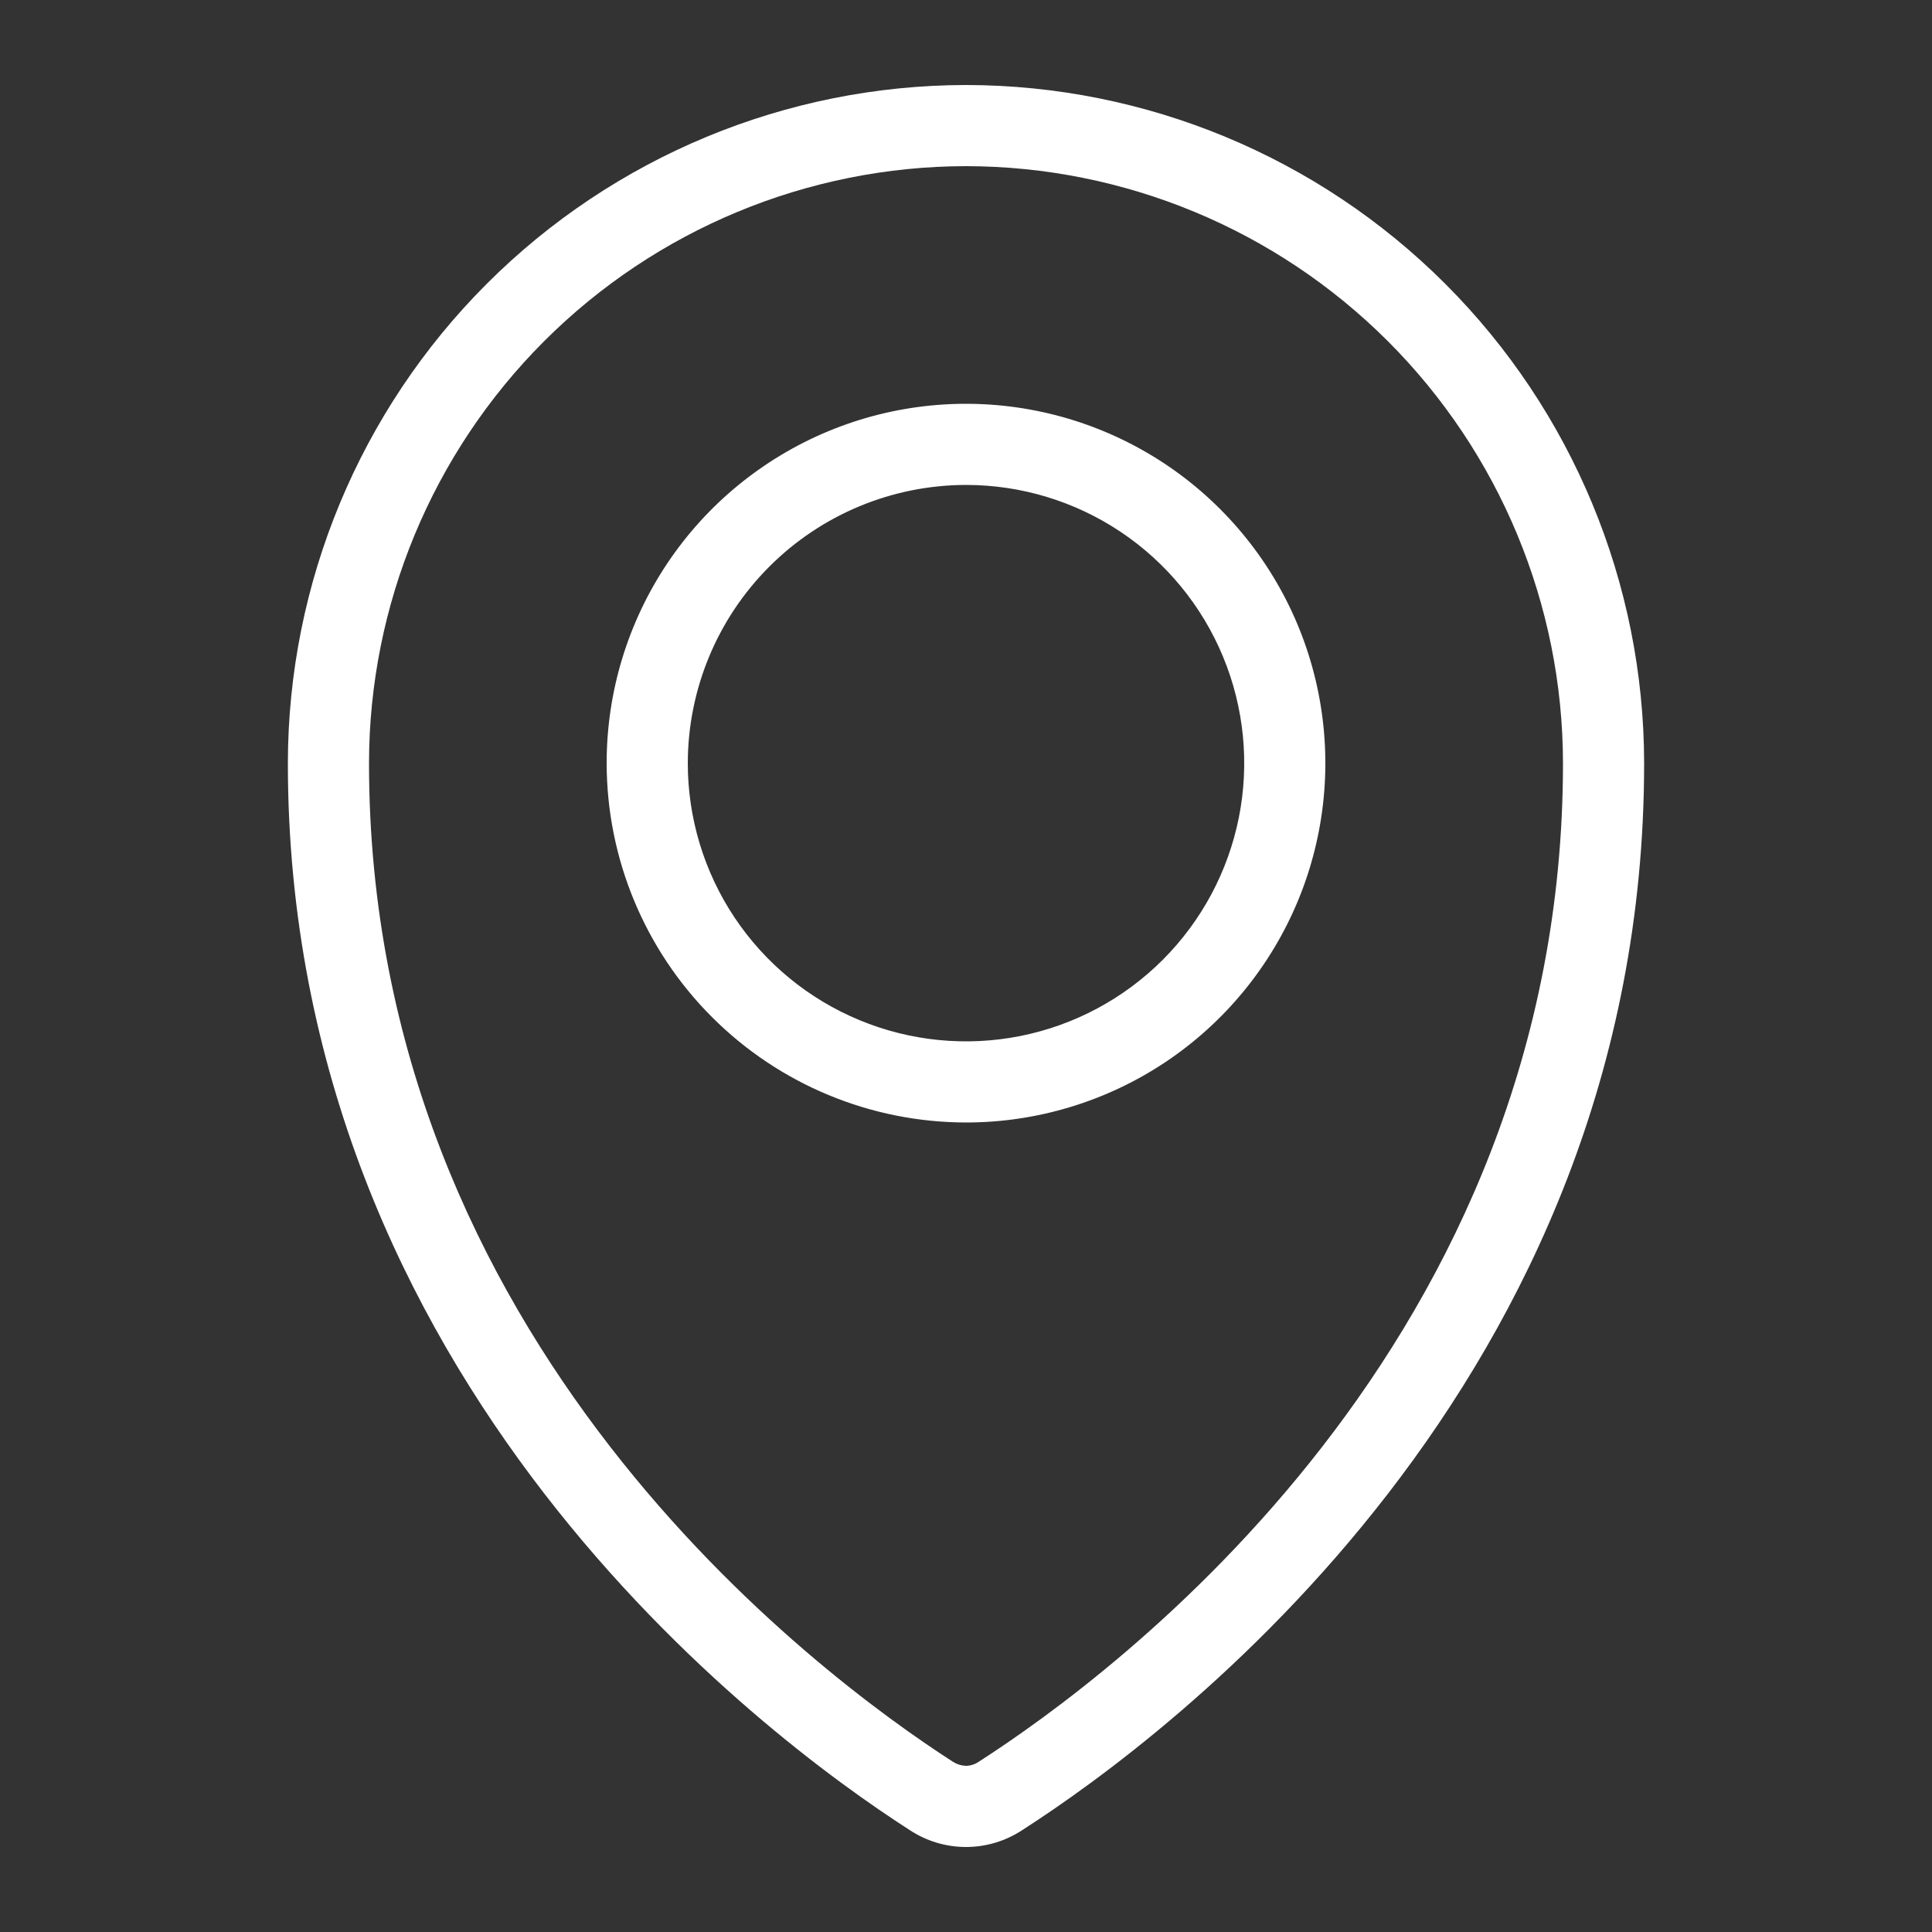
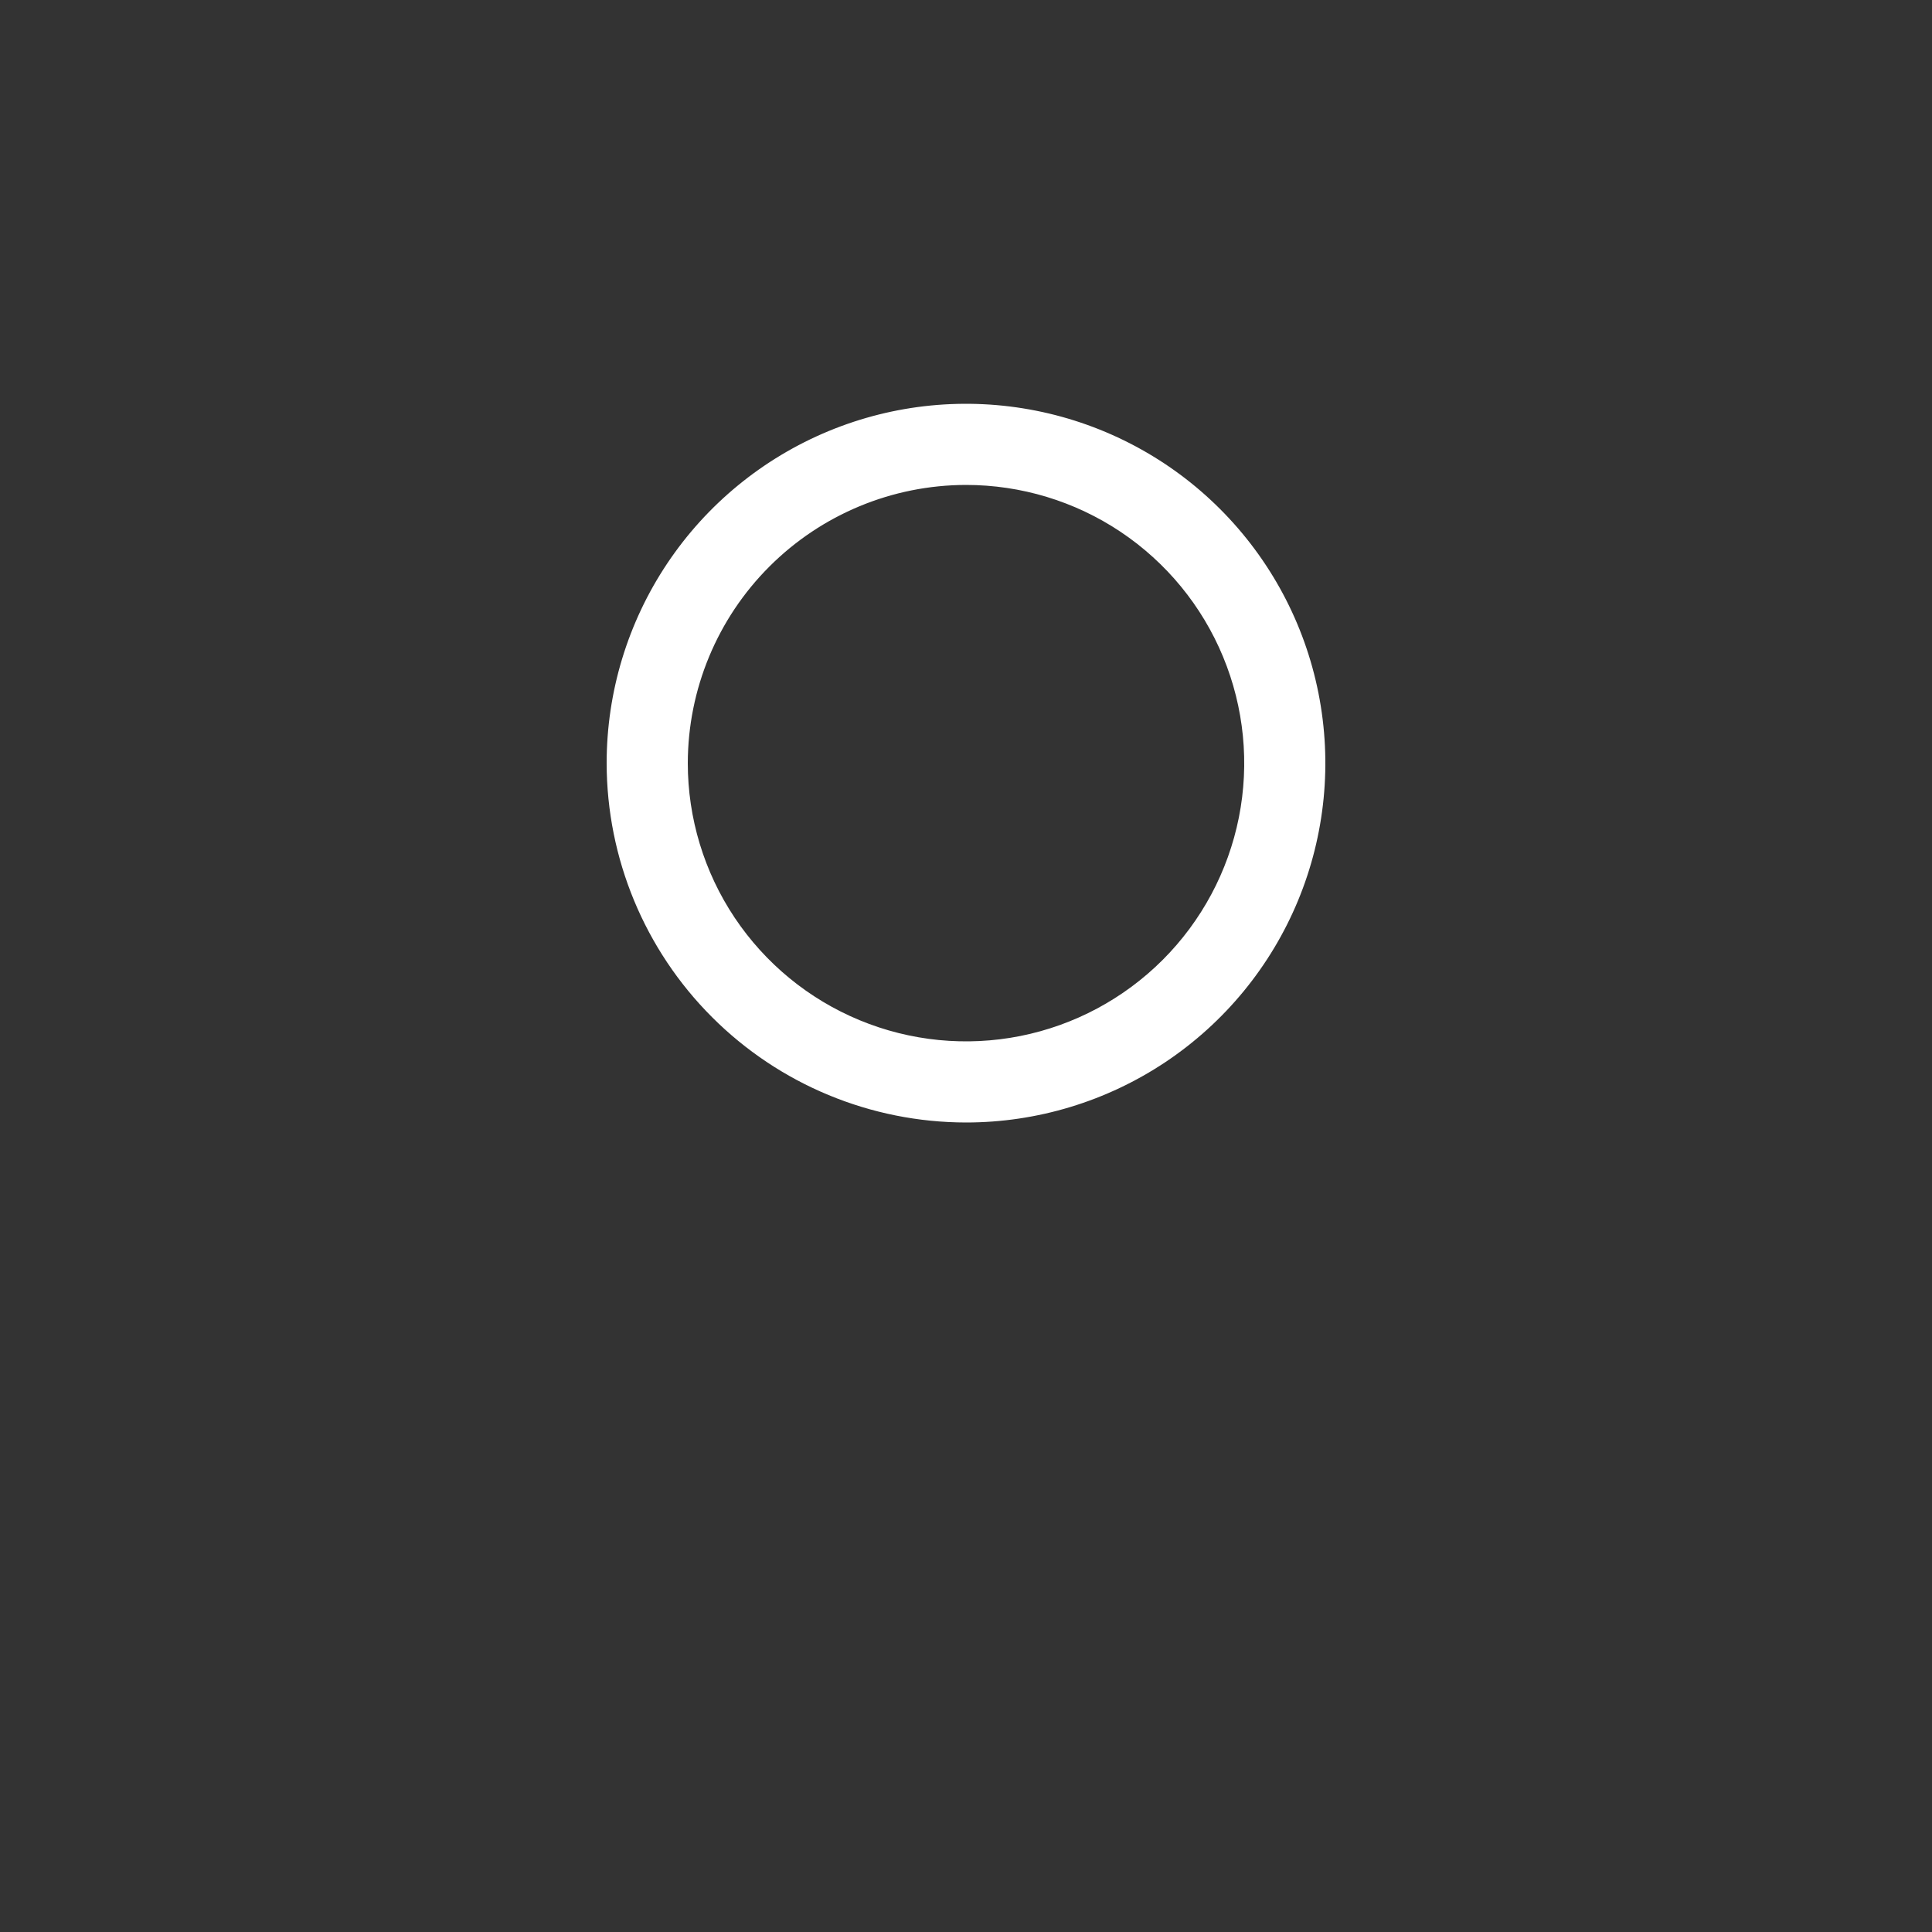
<svg xmlns="http://www.w3.org/2000/svg" width="50" height="50" viewBox="0 0 50 50" fill="none">
  <rect x="0" y="0" width="50" height="50" fill="#333333" stroke="none" />
-   <path d="M25 2.2C20.347 2.205 15.886 4.056 12.596 7.346C9.306 10.636 7.455 15.097 7.45 19.75C7.45 35.75 19.77 44.94 23.54 47.36C23.973 47.647 24.481 47.8 25 47.8C25.519 47.8 26.027 47.647 26.46 47.36C30.23 44.94 42.55 35.78 42.55 19.75C42.545 15.097 40.694 10.636 37.404 7.346C34.114 4.056 29.653 2.205 25 2.2ZM25 4.3C29.096 4.305 33.023 5.935 35.919 8.831C38.815 11.727 40.445 15.654 40.45 19.75C40.45 34.75 28.87 43.32 25.32 45.6C25.225 45.663 25.114 45.698 25 45.7C24.883 45.696 24.769 45.661 24.67 45.6C21.13 43.32 9.55 34.71 9.55 19.75C9.555 15.654 11.185 11.727 14.081 8.831C16.977 5.935 20.904 4.305 25 4.3Z" fill="white" />
  <path d="M25 29.05C26.839 29.05 28.637 28.505 30.167 27.483C31.696 26.461 32.888 25.008 33.592 23.309C34.296 21.61 34.48 19.74 34.121 17.936C33.763 16.132 32.877 14.475 31.576 13.174C30.276 11.873 28.618 10.988 26.814 10.629C25.01 10.27 23.14 10.454 21.441 11.158C19.742 11.862 18.289 13.054 17.267 14.583C16.245 16.113 15.7 17.911 15.7 19.75C15.703 22.216 16.683 24.58 18.427 26.323C20.17 28.067 22.534 29.047 25 29.05ZM25 12.55C26.424 12.55 27.816 12.972 29 13.763C30.184 14.555 31.107 15.679 31.652 16.995C32.197 18.31 32.34 19.758 32.062 21.155C31.784 22.551 31.098 23.834 30.091 24.841C29.084 25.848 27.801 26.534 26.405 26.812C25.008 27.09 23.56 26.947 22.245 26.402C20.929 25.857 19.805 24.934 19.013 23.75C18.222 22.566 17.8 21.174 17.8 19.75C17.803 17.841 18.562 16.011 19.912 14.662C21.262 13.312 23.091 12.553 25 12.55Z" fill="white" />
</svg>